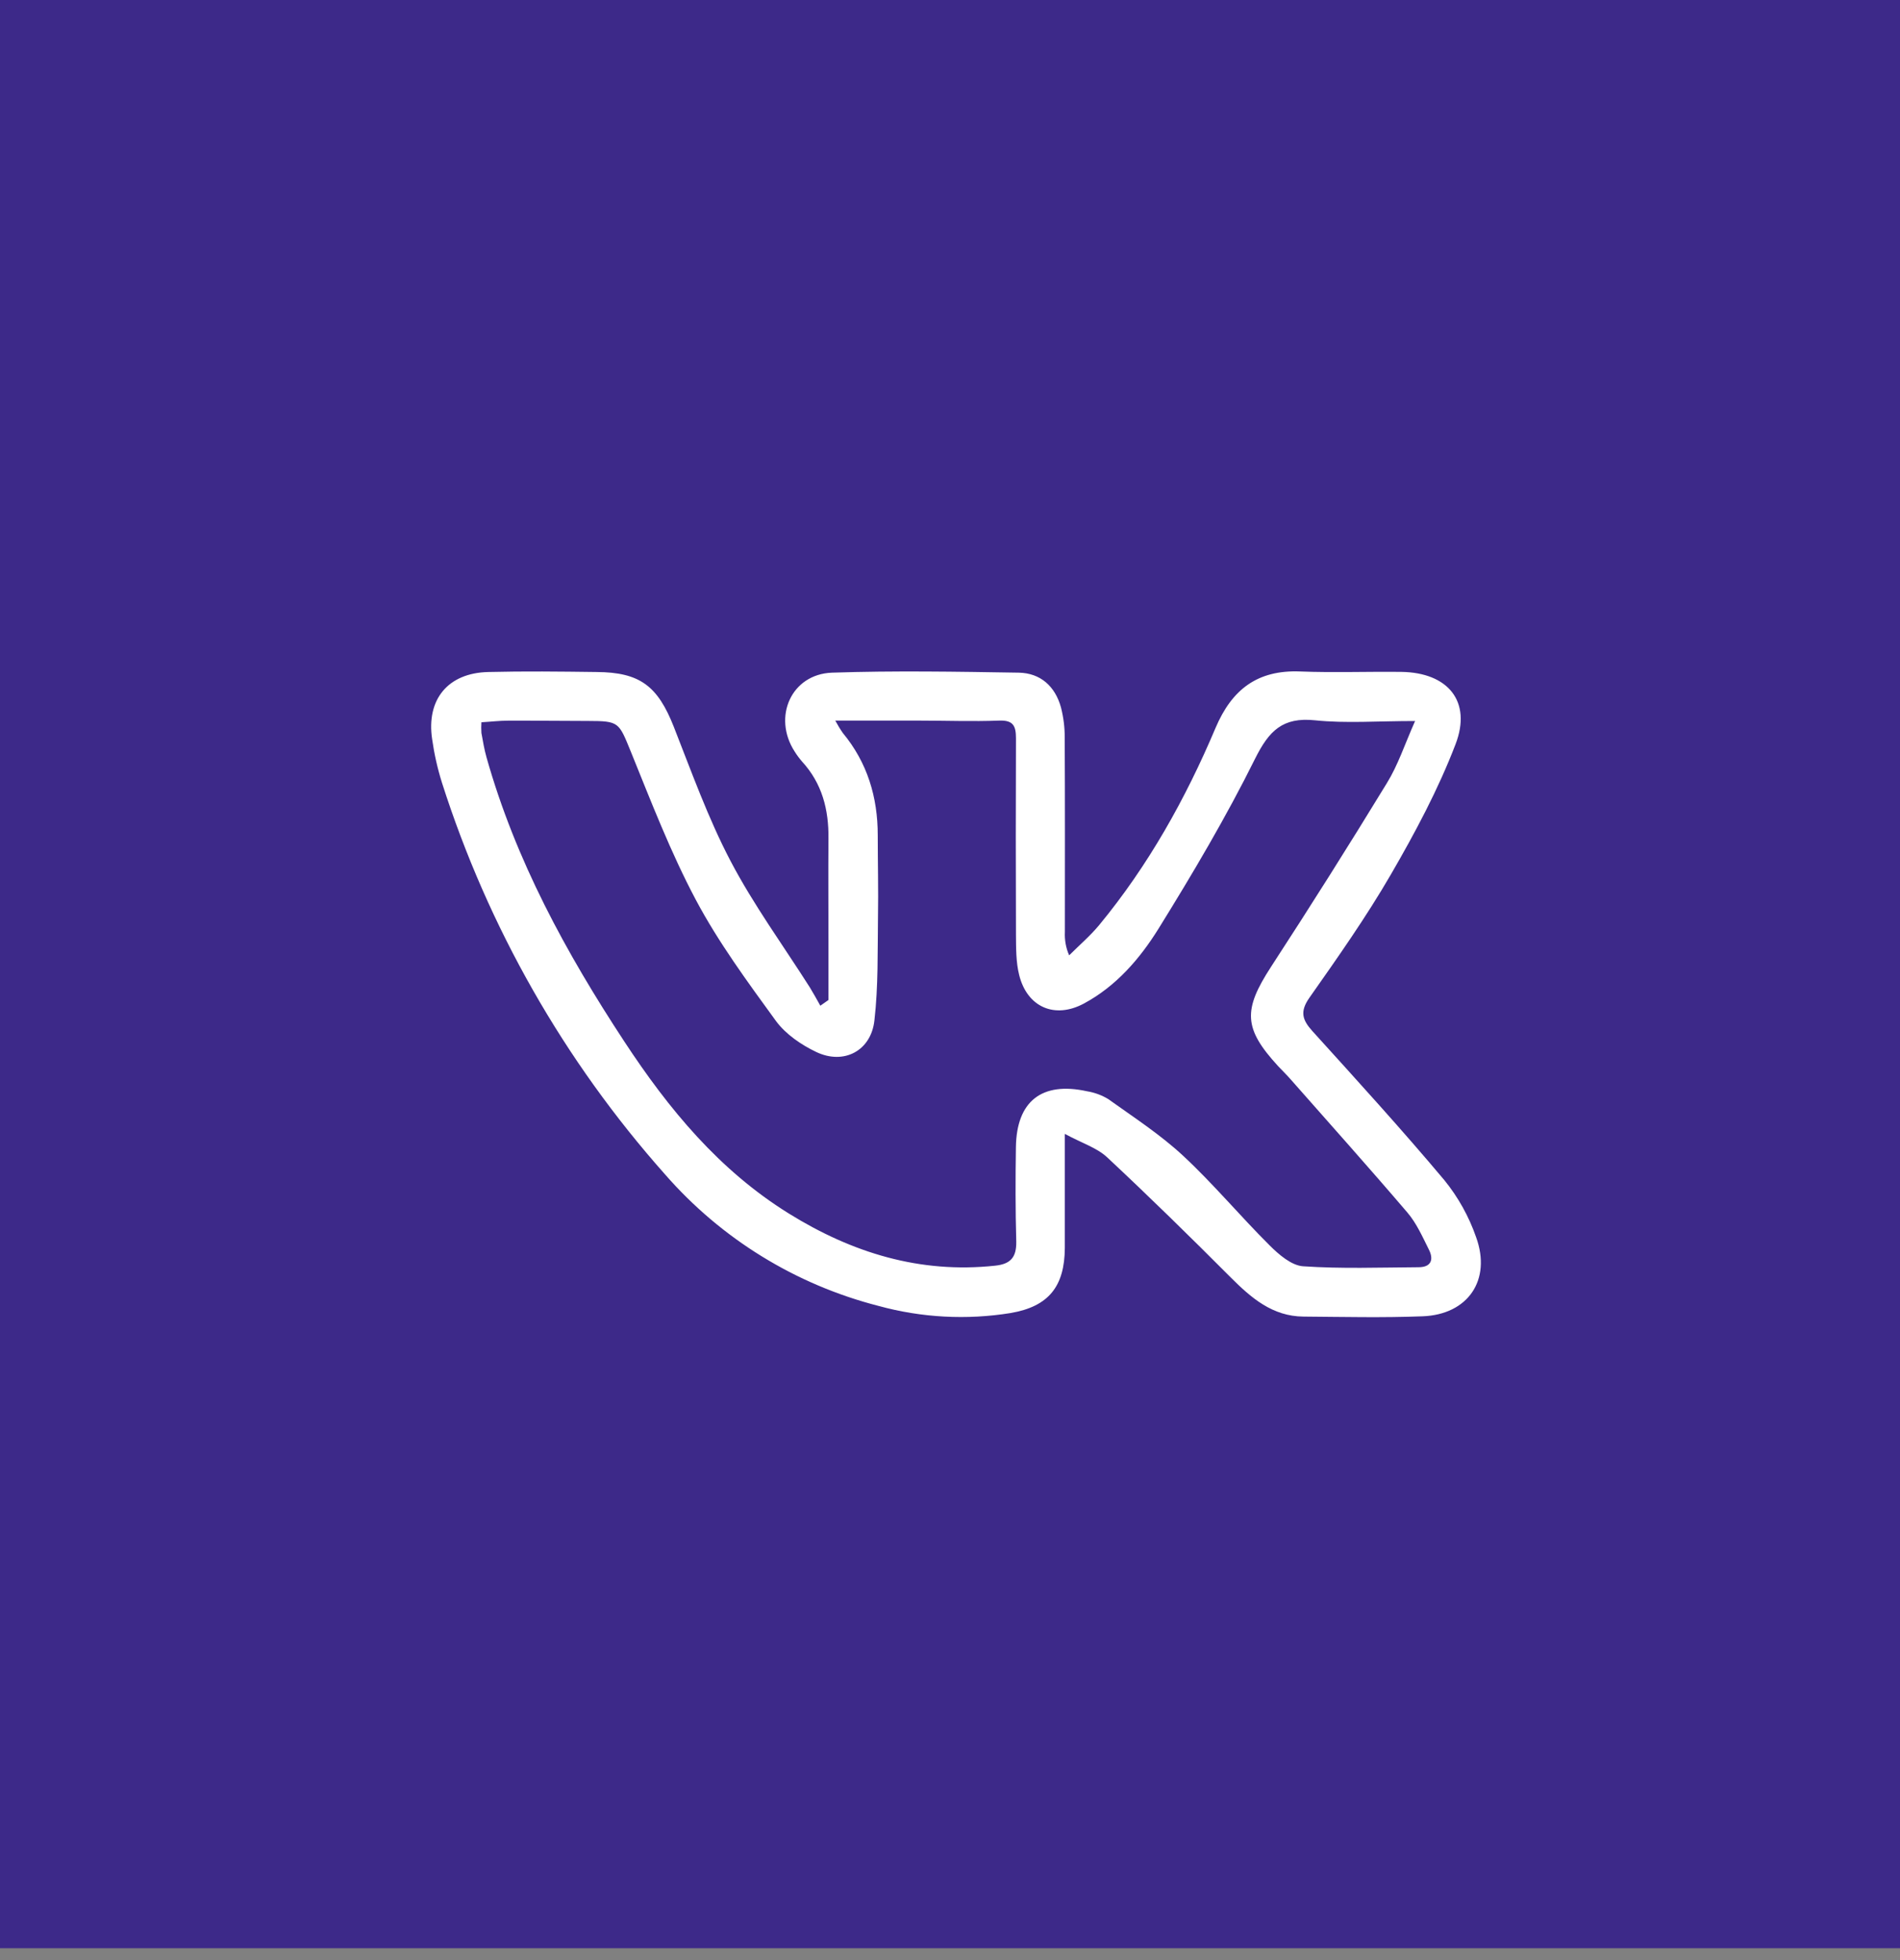
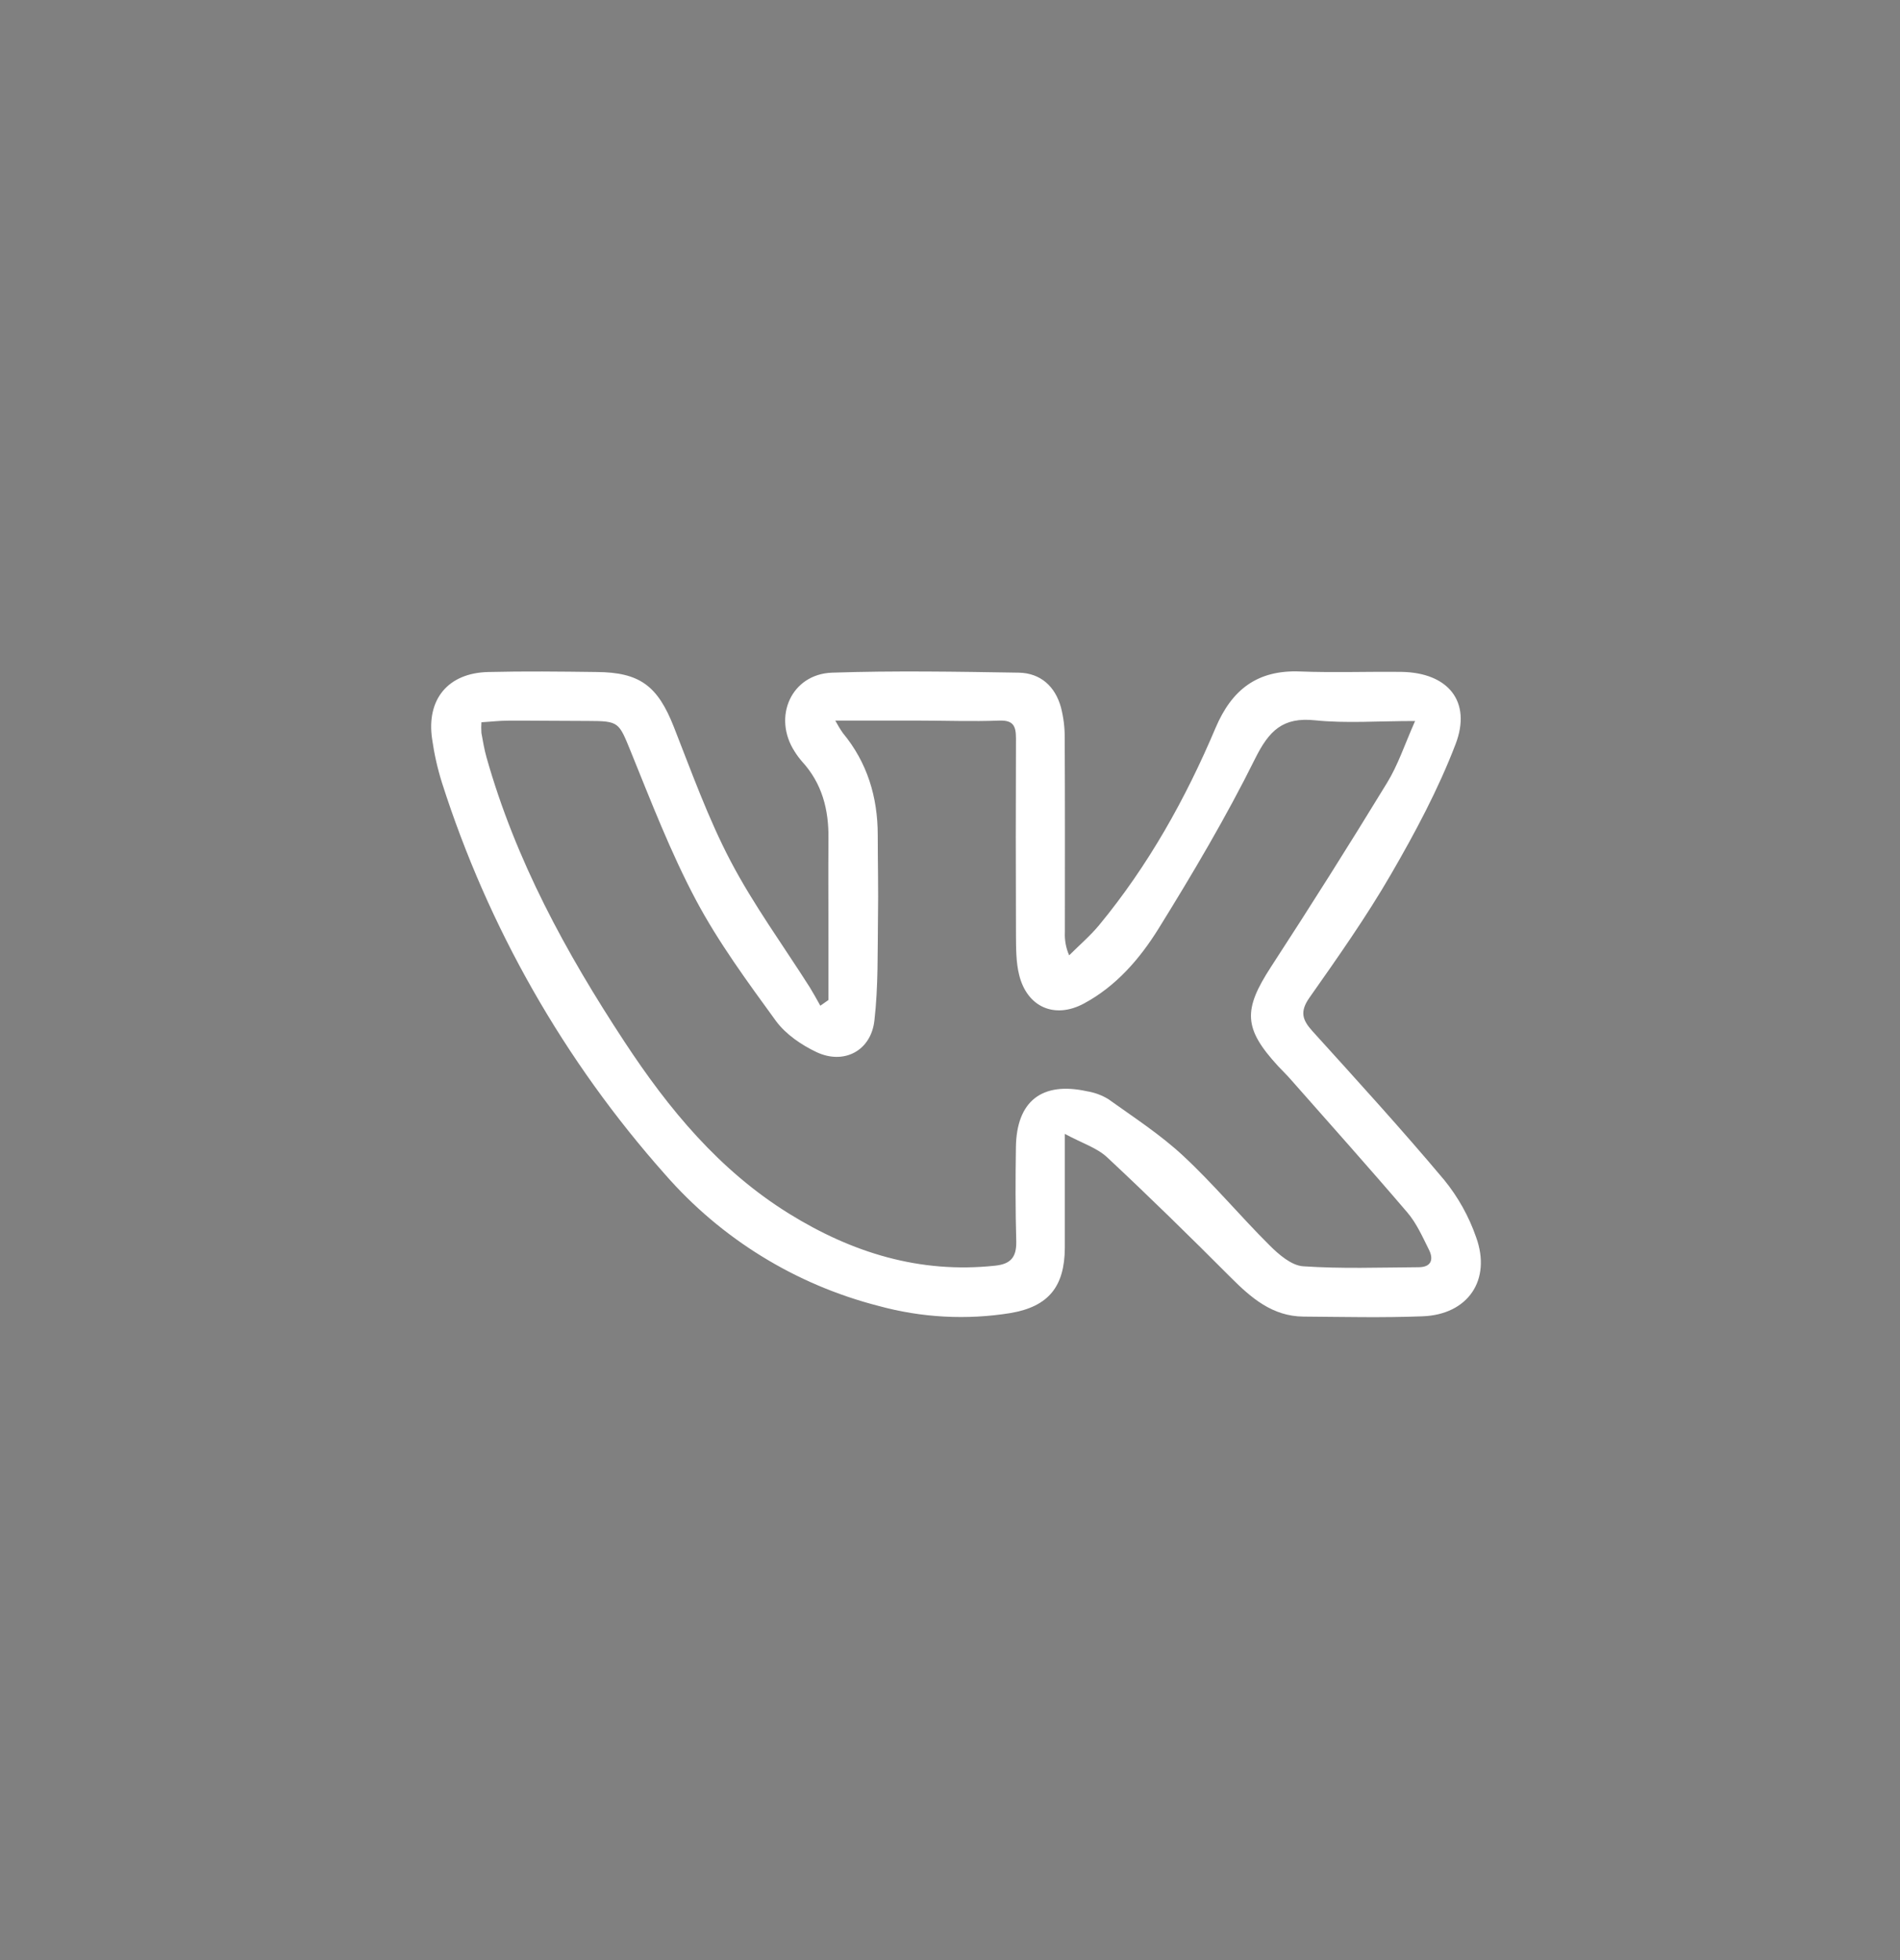
<svg xmlns="http://www.w3.org/2000/svg" width="32" height="33" viewBox="0 0 32 33" fill="none">
  <rect x="0" y="0" width="32" height="33" fill="#808080" stroke="none" />
-   <rect width="32" height="32.8" fill="#3D2989" />
  <path d="M13.953 16.836V15.862C13.953 15.282 13.948 14.701 13.953 14.12C13.959 13.631 13.846 13.189 13.508 12.821C13.462 12.768 13.42 12.711 13.383 12.652C13.008 12.071 13.327 11.349 14.014 11.325C15.061 11.29 16.11 11.308 17.158 11.325C17.524 11.332 17.771 11.554 17.869 11.91C17.911 12.075 17.933 12.245 17.932 12.415C17.938 13.507 17.935 14.597 17.935 15.688C17.928 15.824 17.952 15.96 18.007 16.084C18.176 15.915 18.36 15.758 18.512 15.575C19.339 14.573 19.968 13.448 20.472 12.256C20.748 11.605 21.181 11.276 21.898 11.305C22.466 11.327 23.036 11.305 23.605 11.312C24.386 11.324 24.792 11.808 24.514 12.531C24.223 13.29 23.834 14.018 23.425 14.723C23.009 15.44 22.53 16.12 22.053 16.798C21.889 17.032 21.933 17.171 22.105 17.361C22.855 18.189 23.609 19.015 24.326 19.869C24.559 20.156 24.74 20.481 24.861 20.83C25.122 21.551 24.723 22.132 23.961 22.161C23.292 22.187 22.623 22.171 21.954 22.166C21.43 22.162 21.073 21.852 20.726 21.505C20.044 20.821 19.352 20.143 18.645 19.483C18.474 19.324 18.225 19.247 17.934 19.09V19.538C17.934 20.029 17.934 20.519 17.934 21.009C17.93 21.66 17.661 21.996 17.022 22.106C16.28 22.226 15.52 22.185 14.795 21.986C13.4 21.628 12.146 20.856 11.199 19.77C9.5 17.858 8.221 15.612 7.443 13.176C7.368 12.937 7.313 12.692 7.278 12.444C7.178 11.775 7.545 11.33 8.222 11.314C8.83 11.299 9.44 11.306 10.049 11.314C10.779 11.319 11.077 11.55 11.348 12.236C11.648 12.998 11.926 13.776 12.305 14.498C12.693 15.237 13.191 15.918 13.64 16.625C13.7 16.725 13.76 16.83 13.816 16.932L13.953 16.836ZM23.833 12.139C23.2 12.139 22.669 12.181 22.148 12.127C21.602 12.07 21.372 12.304 21.138 12.774C20.651 13.755 20.09 14.703 19.512 15.635C19.197 16.142 18.797 16.605 18.254 16.896C17.763 17.159 17.299 16.956 17.165 16.415C17.11 16.197 17.113 15.96 17.111 15.731C17.107 14.631 17.107 13.53 17.111 12.429C17.111 12.217 17.062 12.123 16.826 12.132C16.378 12.149 15.925 12.132 15.479 12.132H14.068C14.106 12.203 14.148 12.273 14.194 12.339C14.608 12.839 14.783 13.42 14.783 14.062C14.783 14.523 14.795 14.983 14.787 15.443C14.779 16.022 14.793 16.606 14.727 17.179C14.671 17.691 14.213 17.932 13.749 17.712C13.496 17.592 13.233 17.412 13.07 17.191C12.59 16.531 12.101 15.867 11.719 15.149C11.295 14.351 10.966 13.496 10.625 12.656C10.421 12.158 10.429 12.139 9.904 12.138C9.455 12.138 9.003 12.131 8.557 12.133C8.412 12.133 8.267 12.151 8.108 12.16C8.104 12.22 8.104 12.28 8.108 12.34C8.133 12.478 8.156 12.617 8.194 12.751C8.683 14.483 9.531 16.038 10.513 17.532C11.262 18.673 12.113 19.703 13.286 20.431C14.35 21.091 15.492 21.445 16.759 21.309C17.02 21.282 17.12 21.169 17.116 20.905C17.101 20.375 17.102 19.844 17.11 19.313C17.121 18.539 17.547 18.206 18.305 18.372C18.433 18.393 18.555 18.437 18.665 18.504C19.094 18.811 19.542 19.101 19.927 19.459C20.438 19.934 20.887 20.474 21.383 20.967C21.538 21.122 21.75 21.305 21.946 21.319C22.592 21.363 23.242 21.339 23.891 21.335C24.108 21.335 24.15 21.202 24.064 21.035C23.957 20.821 23.857 20.594 23.704 20.415C23.056 19.656 22.39 18.913 21.73 18.164C21.664 18.089 21.592 18.02 21.524 17.947C20.942 17.313 20.935 17.003 21.407 16.277C22.072 15.256 22.722 14.226 23.357 13.186C23.544 12.884 23.656 12.539 23.833 12.139Z" fill="white" />
</svg>